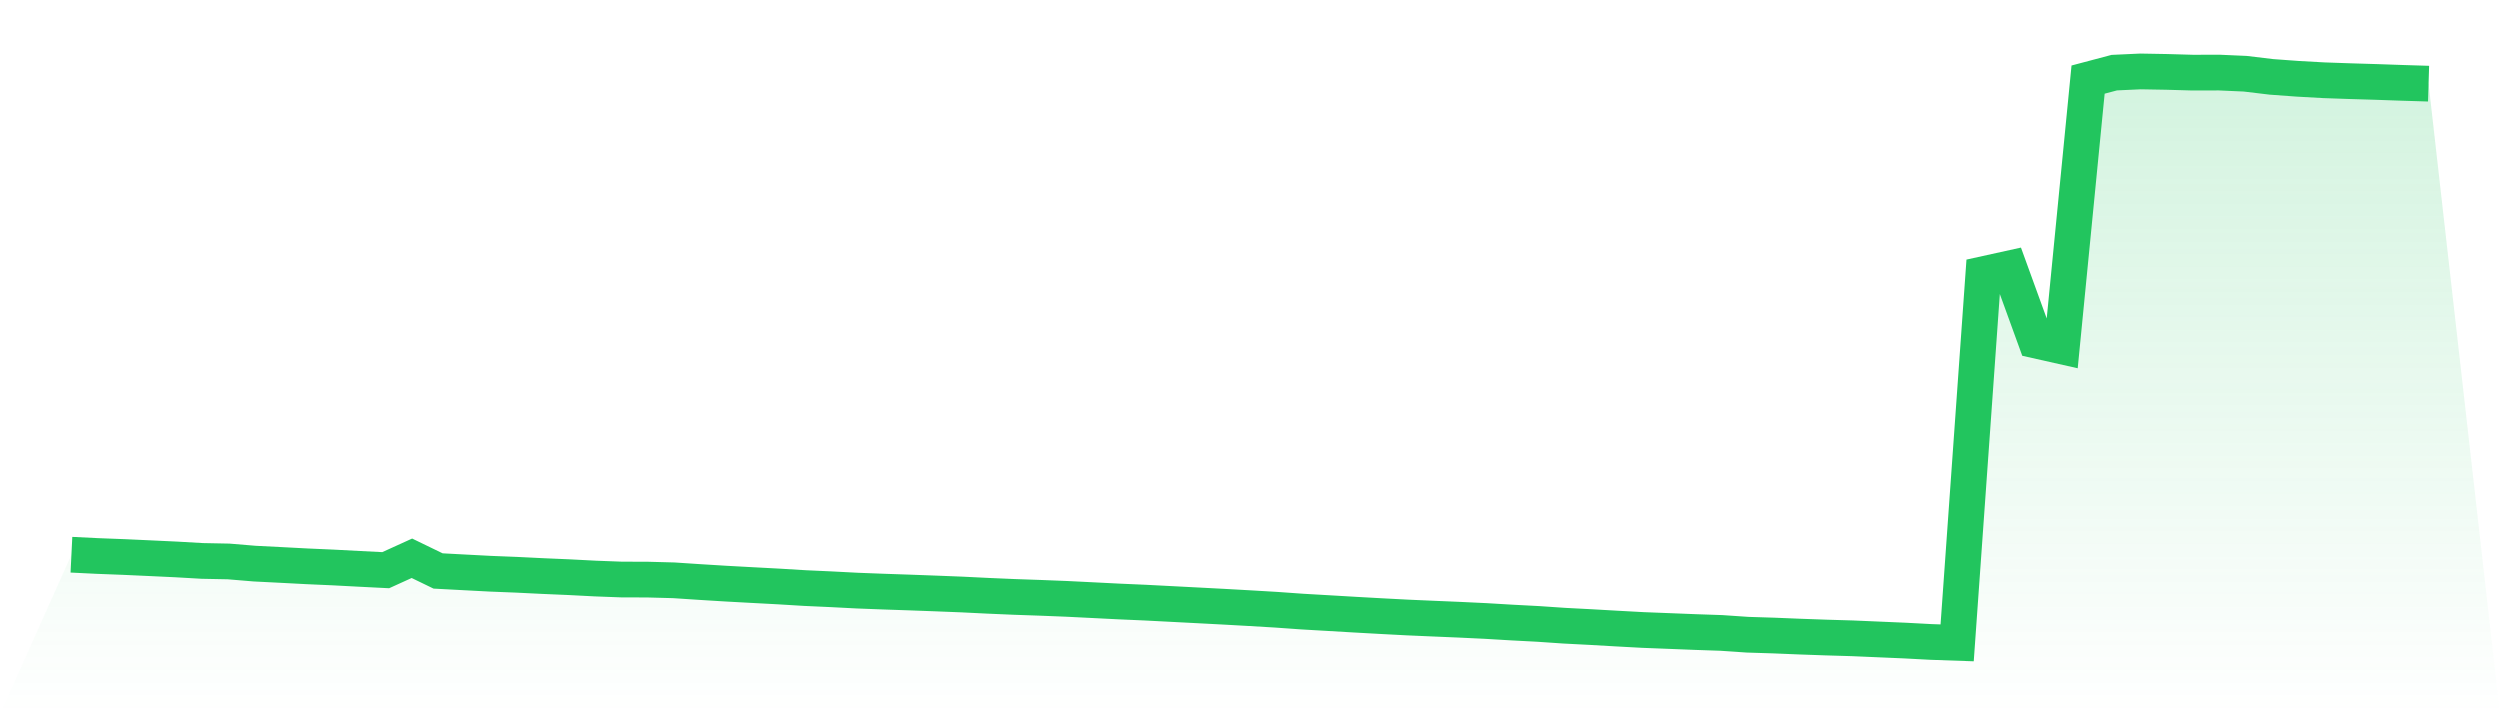
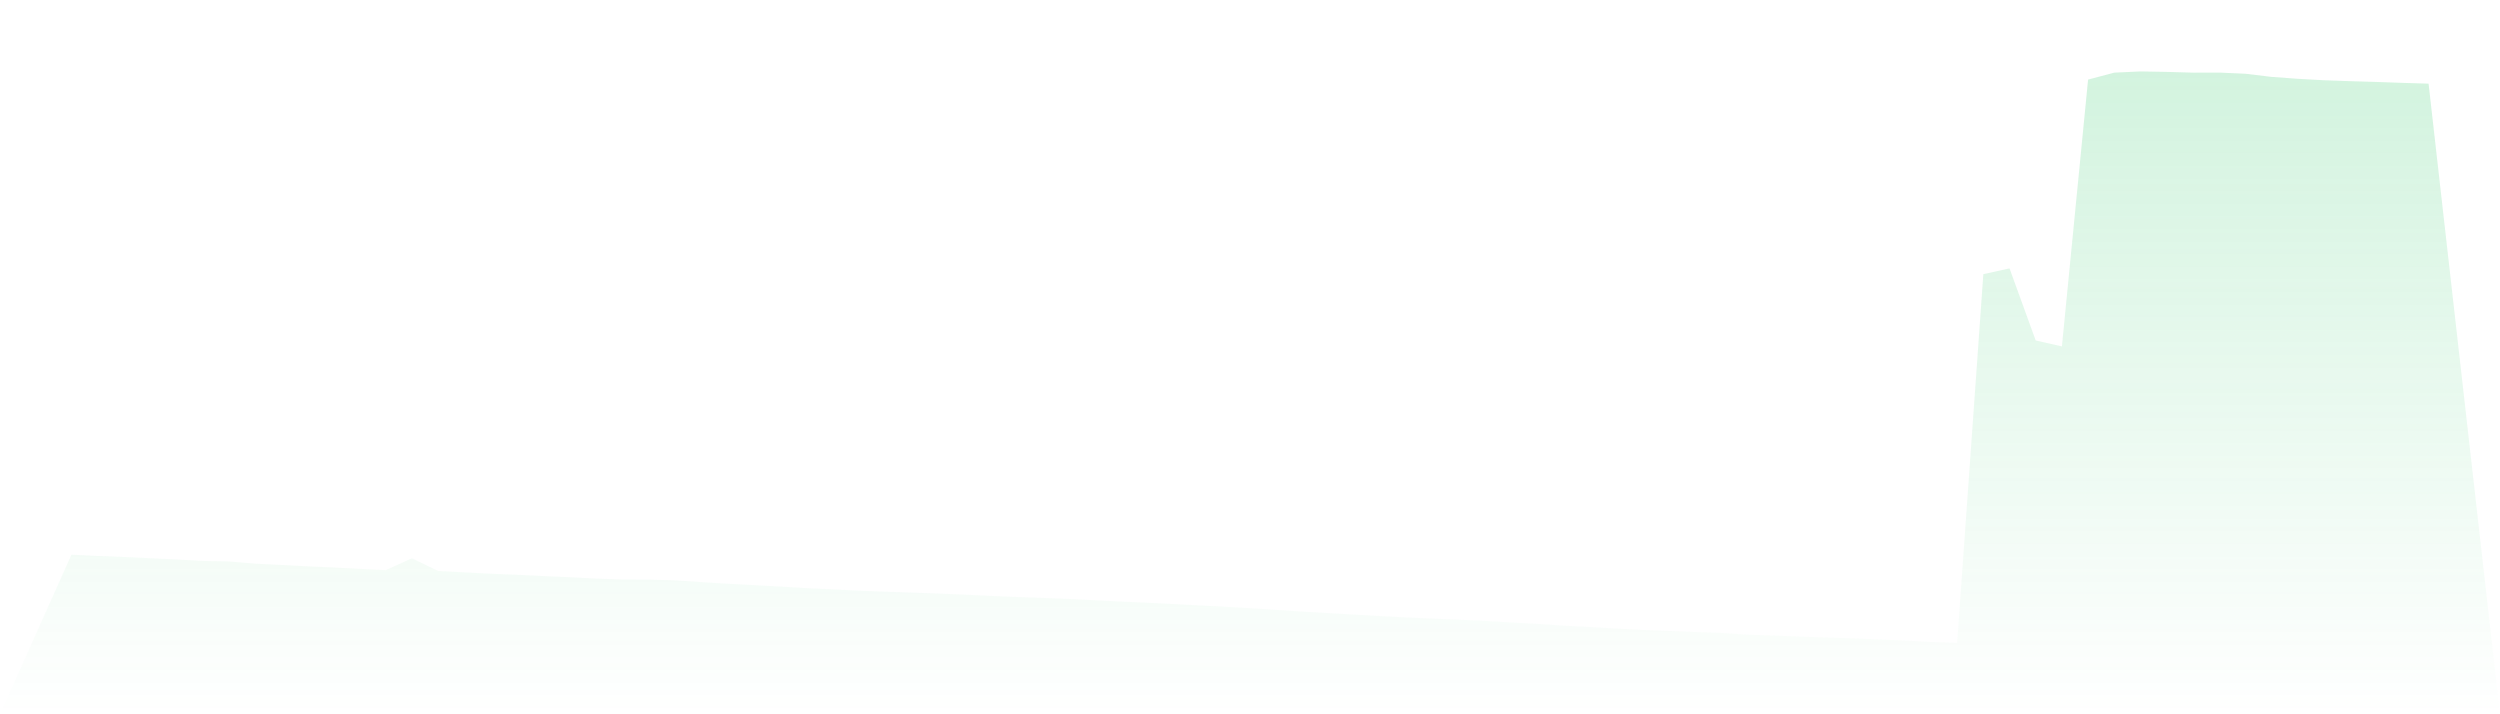
<svg xmlns="http://www.w3.org/2000/svg" viewBox="0 0 140 40">
  <defs>
    <linearGradient id="gradient" x1="0" x2="0" y1="0" y2="1">
      <stop offset="0%" stop-color="#22c55e" stop-opacity="0.2" />
      <stop offset="100%" stop-color="#22c55e" stop-opacity="0" />
    </linearGradient>
  </defs>
-   <path d="M4,31.064 L4,31.064 L5.467,31.136 L6.933,31.192 L8.4,31.259 L9.867,31.328 L11.333,31.412 L12.8,31.441 L14.267,31.563 L15.733,31.637 L17.2,31.714 L18.667,31.779 L20.133,31.856 L21.6,31.93 L23.067,31.263 L24.533,31.974 L26,32.052 L27.467,32.129 L28.933,32.187 L30.4,32.259 L31.867,32.322 L33.333,32.398 L34.8,32.453 L36.267,32.458 L37.733,32.497 L39.2,32.594 L40.667,32.684 L42.133,32.764 L43.6,32.842 L45.067,32.931 L46.533,32.998 L48,33.074 L49.467,33.13 L50.933,33.18 L52.4,33.234 L53.867,33.292 L55.333,33.364 L56.8,33.427 L58.267,33.478 L59.733,33.536 L61.2,33.609 L62.667,33.683 L64.133,33.747 L65.6,33.823 L67.067,33.899 L68.533,33.976 L70,34.058 L71.467,34.145 L72.933,34.249 L74.4,34.334 L75.867,34.42 L77.333,34.502 L78.8,34.579 L80.267,34.643 L81.733,34.705 L83.2,34.775 L84.667,34.862 L86.133,34.939 L87.6,35.039 L89.067,35.115 L90.533,35.199 L92,35.279 L93.467,35.336 L94.933,35.394 L96.4,35.444 L97.867,35.544 L99.333,35.59 L100.8,35.65 L102.267,35.702 L103.733,35.745 L105.2,35.808 L106.667,35.871 L108.133,35.949 L109.6,36 L111.067,15.353 L112.533,15.03 L114,19.068 L115.467,19.398 L116.933,4.457 L118.4,4.068 L119.867,4 L121.333,4.026 L122.8,4.068 L124.267,4.064 L125.733,4.129 L127.2,4.305 L128.667,4.412 L130.133,4.494 L131.6,4.545 L133.067,4.589 L134.533,4.64 L136,4.685 L140,40 L0,40 z" fill="url(#gradient)" />
-   <path d="M4,31.064 L4,31.064 L5.467,31.136 L6.933,31.192 L8.4,31.259 L9.867,31.328 L11.333,31.412 L12.8,31.441 L14.267,31.563 L15.733,31.637 L17.2,31.714 L18.667,31.779 L20.133,31.856 L21.6,31.93 L23.067,31.263 L24.533,31.974 L26,32.052 L27.467,32.129 L28.933,32.187 L30.4,32.259 L31.867,32.322 L33.333,32.398 L34.8,32.453 L36.267,32.458 L37.733,32.497 L39.2,32.594 L40.667,32.684 L42.133,32.764 L43.6,32.842 L45.067,32.931 L46.533,32.998 L48,33.074 L49.467,33.13 L50.933,33.18 L52.4,33.234 L53.867,33.292 L55.333,33.364 L56.8,33.427 L58.267,33.478 L59.733,33.536 L61.2,33.609 L62.667,33.683 L64.133,33.747 L65.6,33.823 L67.067,33.899 L68.533,33.976 L70,34.058 L71.467,34.145 L72.933,34.249 L74.4,34.334 L75.867,34.42 L77.333,34.502 L78.8,34.579 L80.267,34.643 L81.733,34.705 L83.2,34.775 L84.667,34.862 L86.133,34.939 L87.6,35.039 L89.067,35.115 L90.533,35.199 L92,35.279 L93.467,35.336 L94.933,35.394 L96.4,35.444 L97.867,35.544 L99.333,35.59 L100.8,35.65 L102.267,35.702 L103.733,35.745 L105.2,35.808 L106.667,35.871 L108.133,35.949 L109.6,36 L111.067,15.353 L112.533,15.03 L114,19.068 L115.467,19.398 L116.933,4.457 L118.4,4.068 L119.867,4 L121.333,4.026 L122.8,4.068 L124.267,4.064 L125.733,4.129 L127.2,4.305 L128.667,4.412 L130.133,4.494 L131.6,4.545 L133.067,4.589 L134.533,4.64 L136,4.685" fill="none" stroke="#22c55e" stroke-width="2" />
+   <path d="M4,31.064 L4,31.064 L5.467,31.136 L6.933,31.192 L8.4,31.259 L9.867,31.328 L11.333,31.412 L12.8,31.441 L14.267,31.563 L15.733,31.637 L17.2,31.714 L18.667,31.779 L20.133,31.856 L21.6,31.93 L23.067,31.263 L24.533,31.974 L26,32.052 L27.467,32.129 L28.933,32.187 L30.4,32.259 L31.867,32.322 L33.333,32.398 L34.8,32.453 L36.267,32.458 L37.733,32.497 L39.2,32.594 L40.667,32.684 L42.133,32.764 L43.6,32.842 L45.067,32.931 L46.533,32.998 L48,33.074 L49.467,33.13 L50.933,33.18 L52.4,33.234 L53.867,33.292 L55.333,33.364 L56.8,33.427 L58.267,33.478 L59.733,33.536 L61.2,33.609 L62.667,33.683 L64.133,33.747 L65.6,33.823 L67.067,33.899 L68.533,33.976 L70,34.058 L72.933,34.249 L74.4,34.334 L75.867,34.42 L77.333,34.502 L78.8,34.579 L80.267,34.643 L81.733,34.705 L83.2,34.775 L84.667,34.862 L86.133,34.939 L87.6,35.039 L89.067,35.115 L90.533,35.199 L92,35.279 L93.467,35.336 L94.933,35.394 L96.4,35.444 L97.867,35.544 L99.333,35.59 L100.8,35.65 L102.267,35.702 L103.733,35.745 L105.2,35.808 L106.667,35.871 L108.133,35.949 L109.6,36 L111.067,15.353 L112.533,15.03 L114,19.068 L115.467,19.398 L116.933,4.457 L118.4,4.068 L119.867,4 L121.333,4.026 L122.8,4.068 L124.267,4.064 L125.733,4.129 L127.2,4.305 L128.667,4.412 L130.133,4.494 L131.6,4.545 L133.067,4.589 L134.533,4.64 L136,4.685 L140,40 L0,40 z" fill="url(#gradient)" />
</svg>